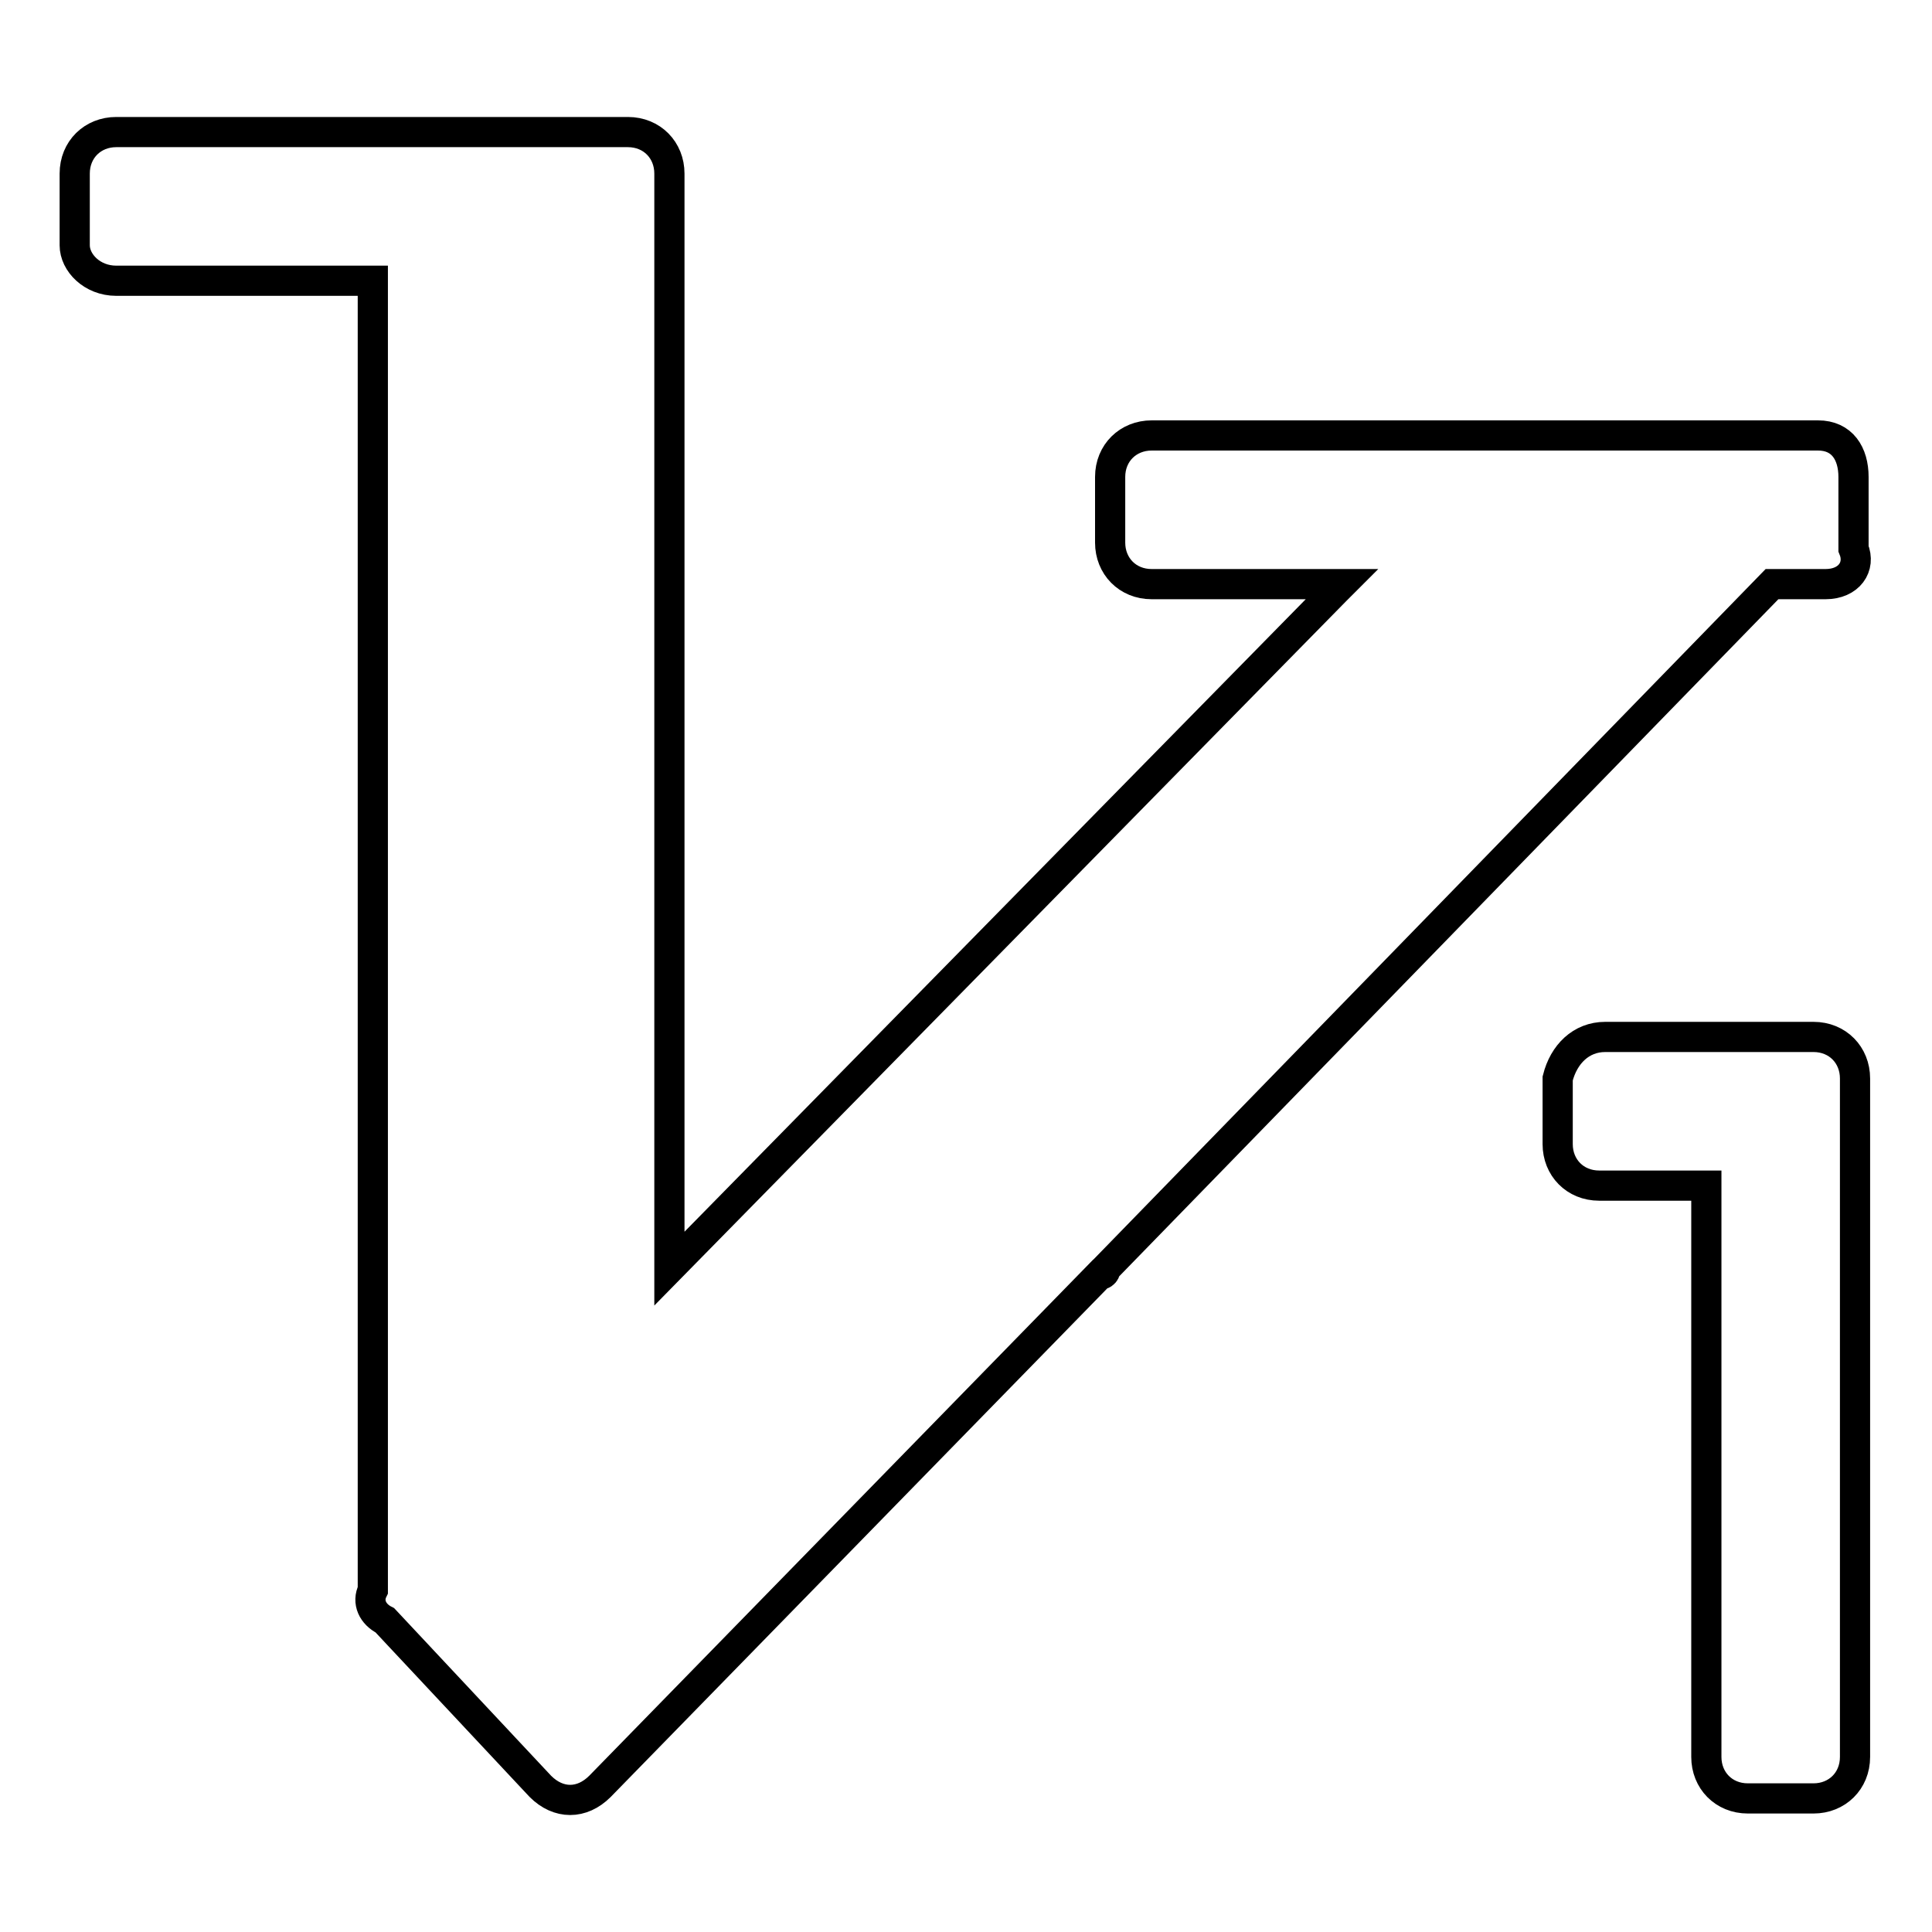
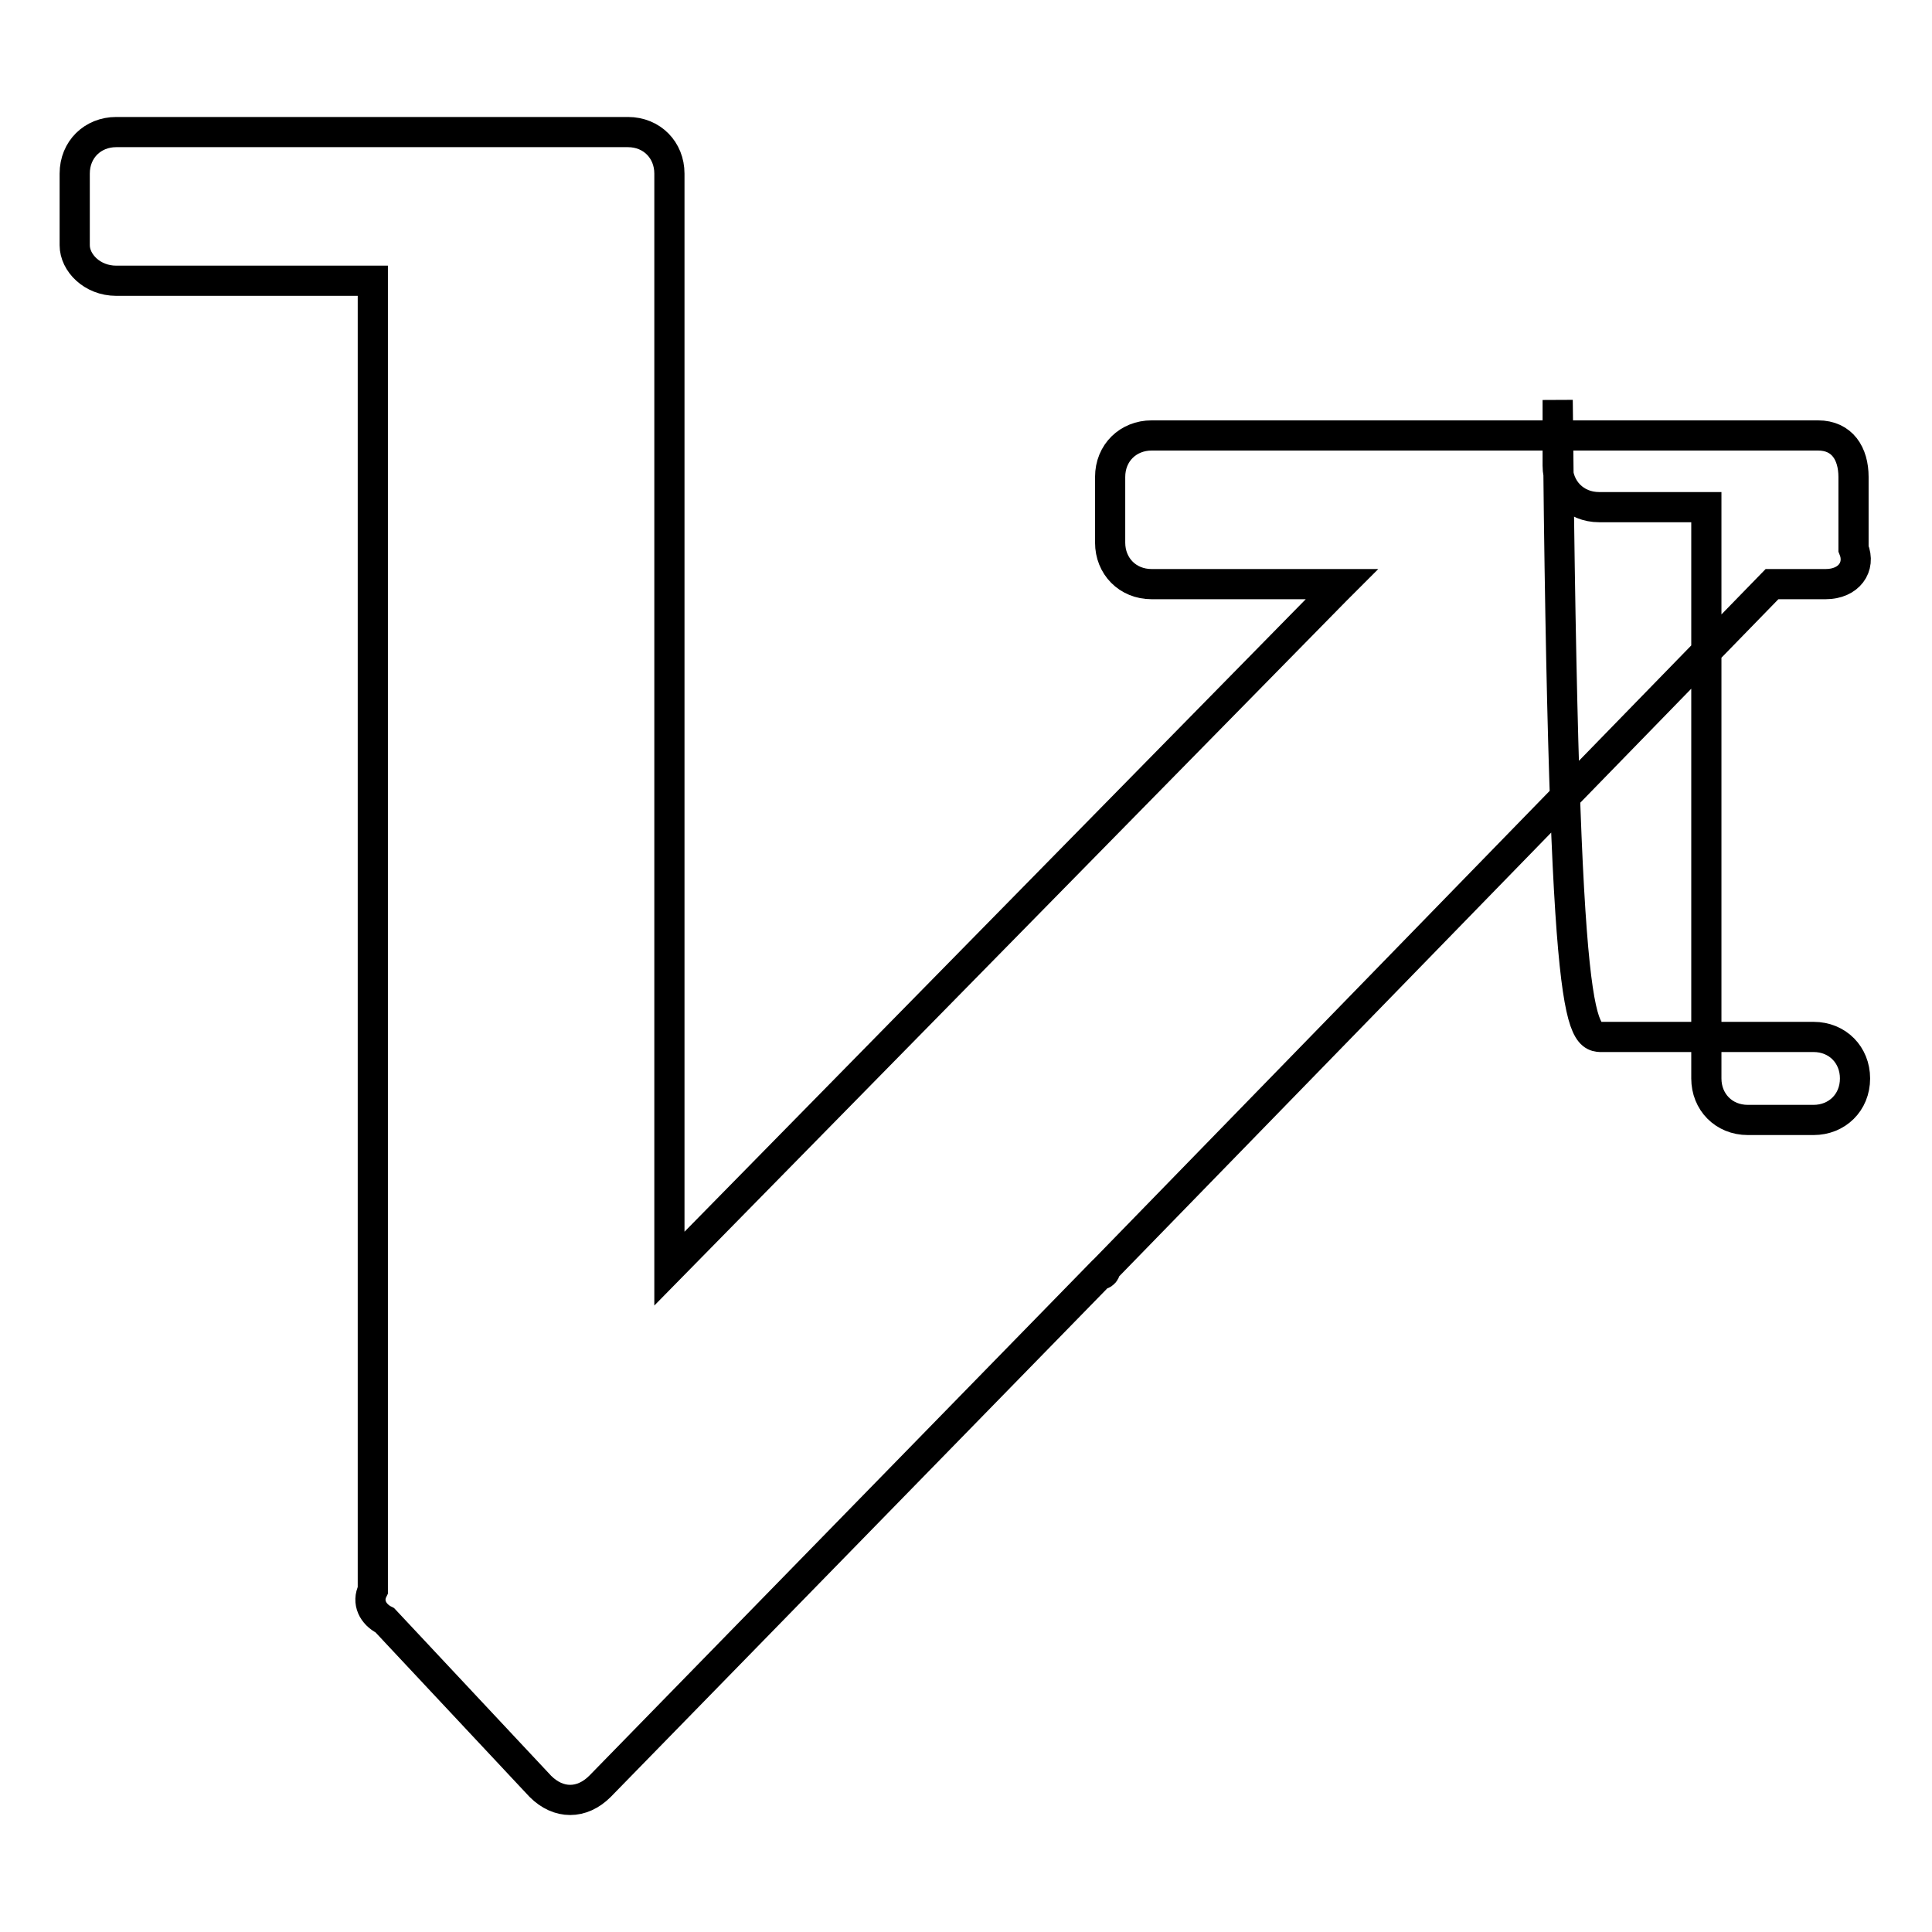
<svg xmlns="http://www.w3.org/2000/svg" version="1.1" x="0px" y="0px" viewBox="0 0 256 256" enable-background="new 0 0 256 256" xml:space="preserve">
  <g>
    <g>
-       <path stroke-width="4" fill-opacity="0" stroke="#000000" d="M241.9,77.4h-7.1l-88.3,90.7c0,0,0,0.8-0.8,0.8l-66.2,67.8c-2.4,2.4-5.5,2.4-7.9,0L51,214.7c-1.6-0.8-2.4-2.4-1.6-4V37.2h-34c-3.2,0-5.5-2.4-5.5-4.7V23c0-3.2,2.4-5.5,5.5-5.5h67.8c3.2,0,5.5,2.4,5.5,5.5v145.1l88.3-89.9l0,0l0.8-0.8h-25.2c-3.2,0-5.5-2.4-5.5-5.5v-8.7c0-3.2,2.4-5.5,5.5-5.5h88.3c3.2,0,4.7,2.4,4.7,5.5v9.5C246.6,75.1,245,77.4,241.9,77.4z M212.7,137.4h18.1h0.8h8.7c3.2,0,5.5,2.4,5.5,5.5v89.9c0,3.2-2.4,5.5-5.5,5.5h-8.7c-3.2,0-5.5-2.4-5.5-5.5v-75.7h-14.2c-3.2,0-5.5-2.4-5.5-5.5v-8.7C207.2,139.7,209.5,137.4,212.7,137.4z" />
+       <path stroke-width="4" fill-opacity="0" stroke="#000000" d="M241.9,77.4h-7.1l-88.3,90.7c0,0,0,0.8-0.8,0.8l-66.2,67.8c-2.4,2.4-5.5,2.4-7.9,0L51,214.7c-1.6-0.8-2.4-2.4-1.6-4V37.2h-34c-3.2,0-5.5-2.4-5.5-4.7V23c0-3.2,2.4-5.5,5.5-5.5h67.8c3.2,0,5.5,2.4,5.5,5.5v145.1l88.3-89.9l0,0l0.8-0.8h-25.2c-3.2,0-5.5-2.4-5.5-5.5v-8.7c0-3.2,2.4-5.5,5.5-5.5h88.3c3.2,0,4.7,2.4,4.7,5.5v9.5C246.6,75.1,245,77.4,241.9,77.4z M212.7,137.4h18.1h0.8h8.7c3.2,0,5.5,2.4,5.5,5.5c0,3.2-2.4,5.5-5.5,5.5h-8.7c-3.2,0-5.5-2.4-5.5-5.5v-75.7h-14.2c-3.2,0-5.5-2.4-5.5-5.5v-8.7C207.2,139.7,209.5,137.4,212.7,137.4z" />
    </g>
  </g>
</svg>